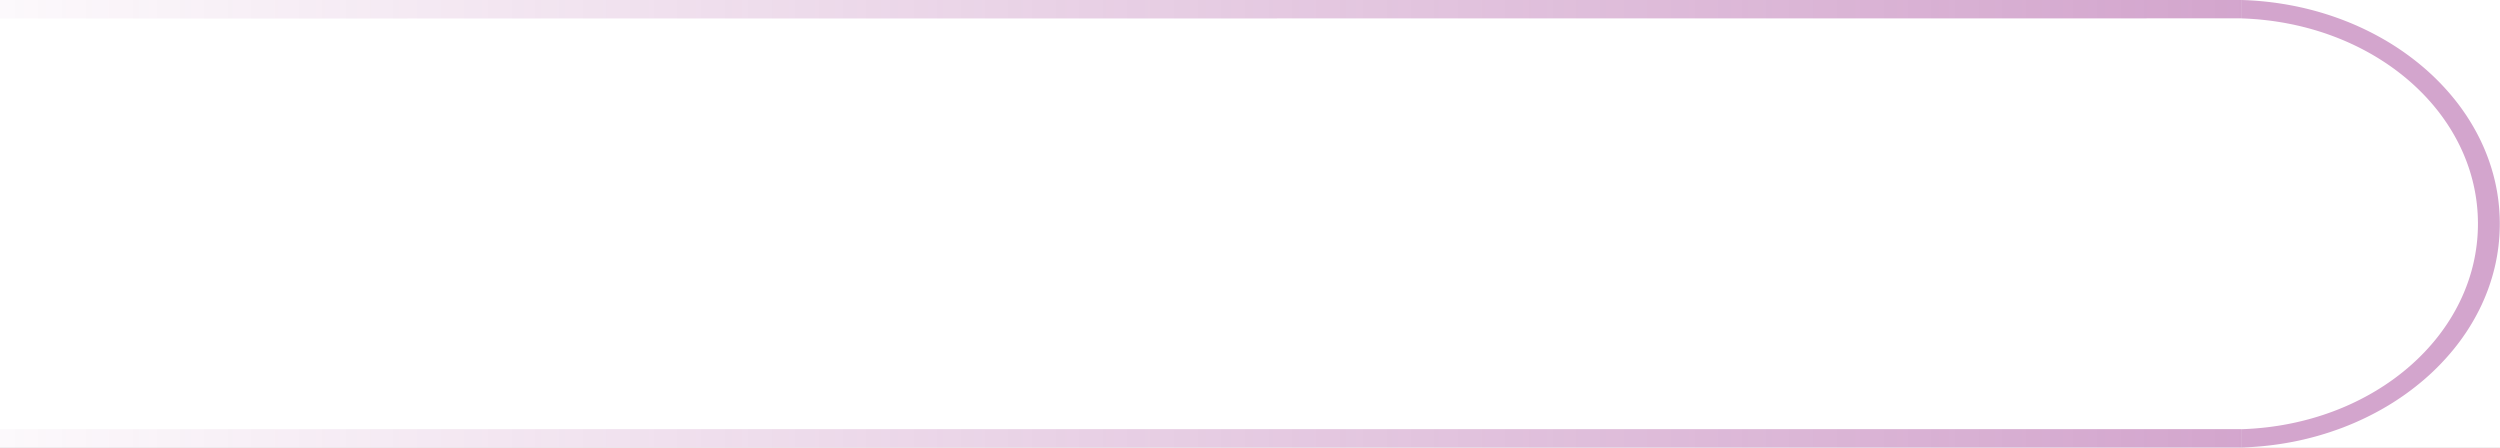
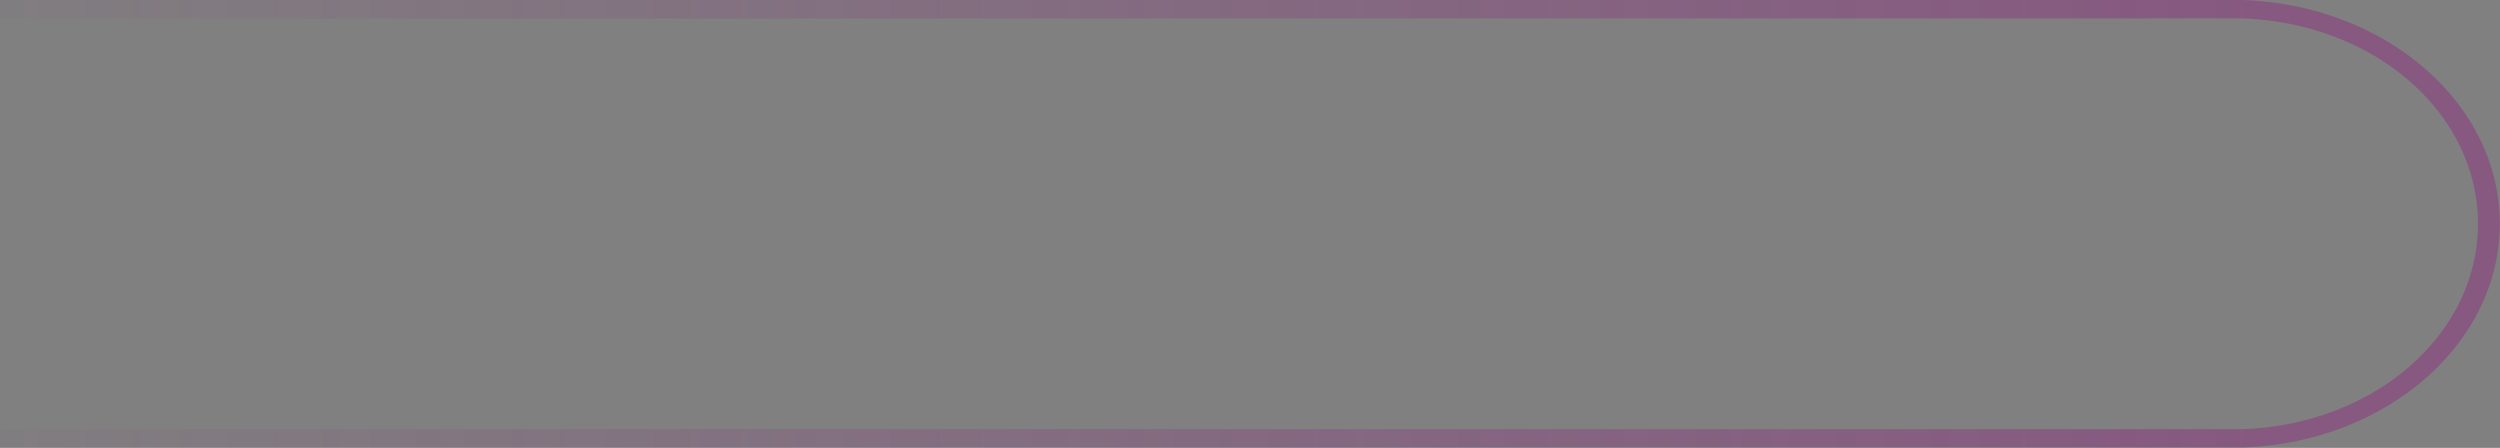
<svg xmlns="http://www.w3.org/2000/svg" width="1457" height="261" viewBox="0 0 1457 261">
  <rect x="0" y="0" width="1457" height="261" fill="#808080" stroke="none" />
  <defs>
    <linearGradient id="linear-gradient" x1="1" y1="0.5" x2="-0.068" y2="0.5" gradientUnits="objectBoundingBox">
      <stop offset="0" stop-color="#911e82" />
      <stop offset="1" stop-color="#911e82" stop-opacity="0" />
    </linearGradient>
    <clipPath id="clip-Journey_Path">
      <rect width="1457" height="261" />
    </clipPath>
  </defs>
  <g id="Journey_Path" data-name="Journey Path" clip-path="url(#clip-Journey_Path)">
-     <rect width="1457" height="261" fill="#fff" />
    <g id="Group_749" data-name="Group 749" transform="translate(-186 -558.359)">
      <path id="Subtraction_1" data-name="Subtraction 1" d="M0,260.8H0V250.142C77.254,247.66,137.768,195.063,137.768,130.4,137.768,65.77,77.254,13.2,0,10.722V0A185.1,185.1,0,0,1,30.44,3.423a176.852,176.852,0,0,1,28.3,8.092A166.586,166.586,0,0,1,84.315,23.781a153.686,153.686,0,0,1,22.251,15.946A139.1,139.1,0,0,1,124.9,58.857a125.07,125.07,0,0,1,13.831,21.819,114.5,114.5,0,0,1,8.733,24.013,110.161,110.161,0,0,1,0,51.423,114.5,114.5,0,0,1-8.733,24.013A125.07,125.07,0,0,1,124.9,201.944a139.1,139.1,0,0,1-18.337,19.13A153.69,153.69,0,0,1,84.315,237.02a166.586,166.586,0,0,1-25.573,12.266,176.859,176.859,0,0,1-28.3,8.092A185.108,185.108,0,0,1,0,260.8Z" transform="translate(1492.379 558.359)" fill="#911e82" opacity="0.4" />
      <path id="Path_39" data-name="Path 39" d="M8938.839,3618.7l-1306.38.1V3608h1306.38Z" transform="translate(-7446.459 -3049.641)" opacity="0.4" fill="url(#linear-gradient)" />
      <path id="Path_39-2" data-name="Path 39" d="M8938.839,3618.7H7632.458V3608h1306.38Z" transform="translate(-7446.459 -2799.541)" opacity="0.4" fill="url(#linear-gradient)" />
    </g>
  </g>
</svg>